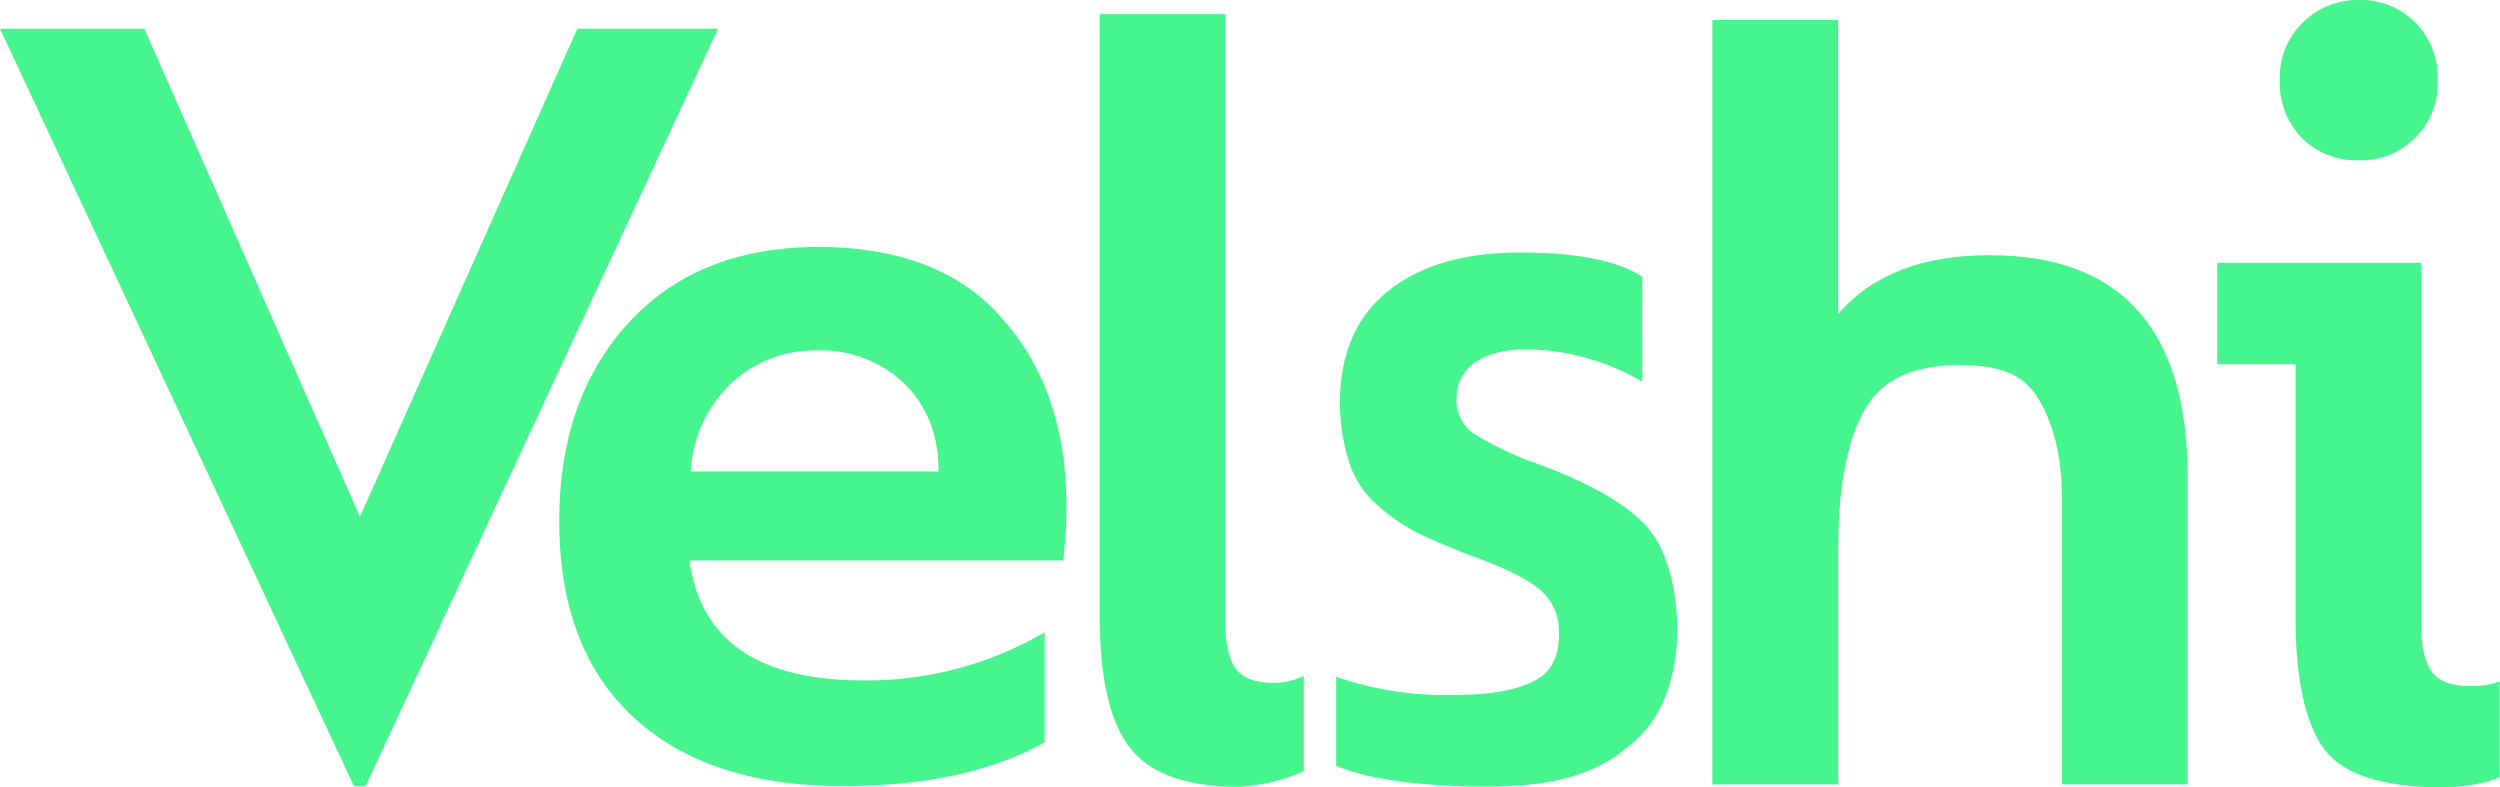
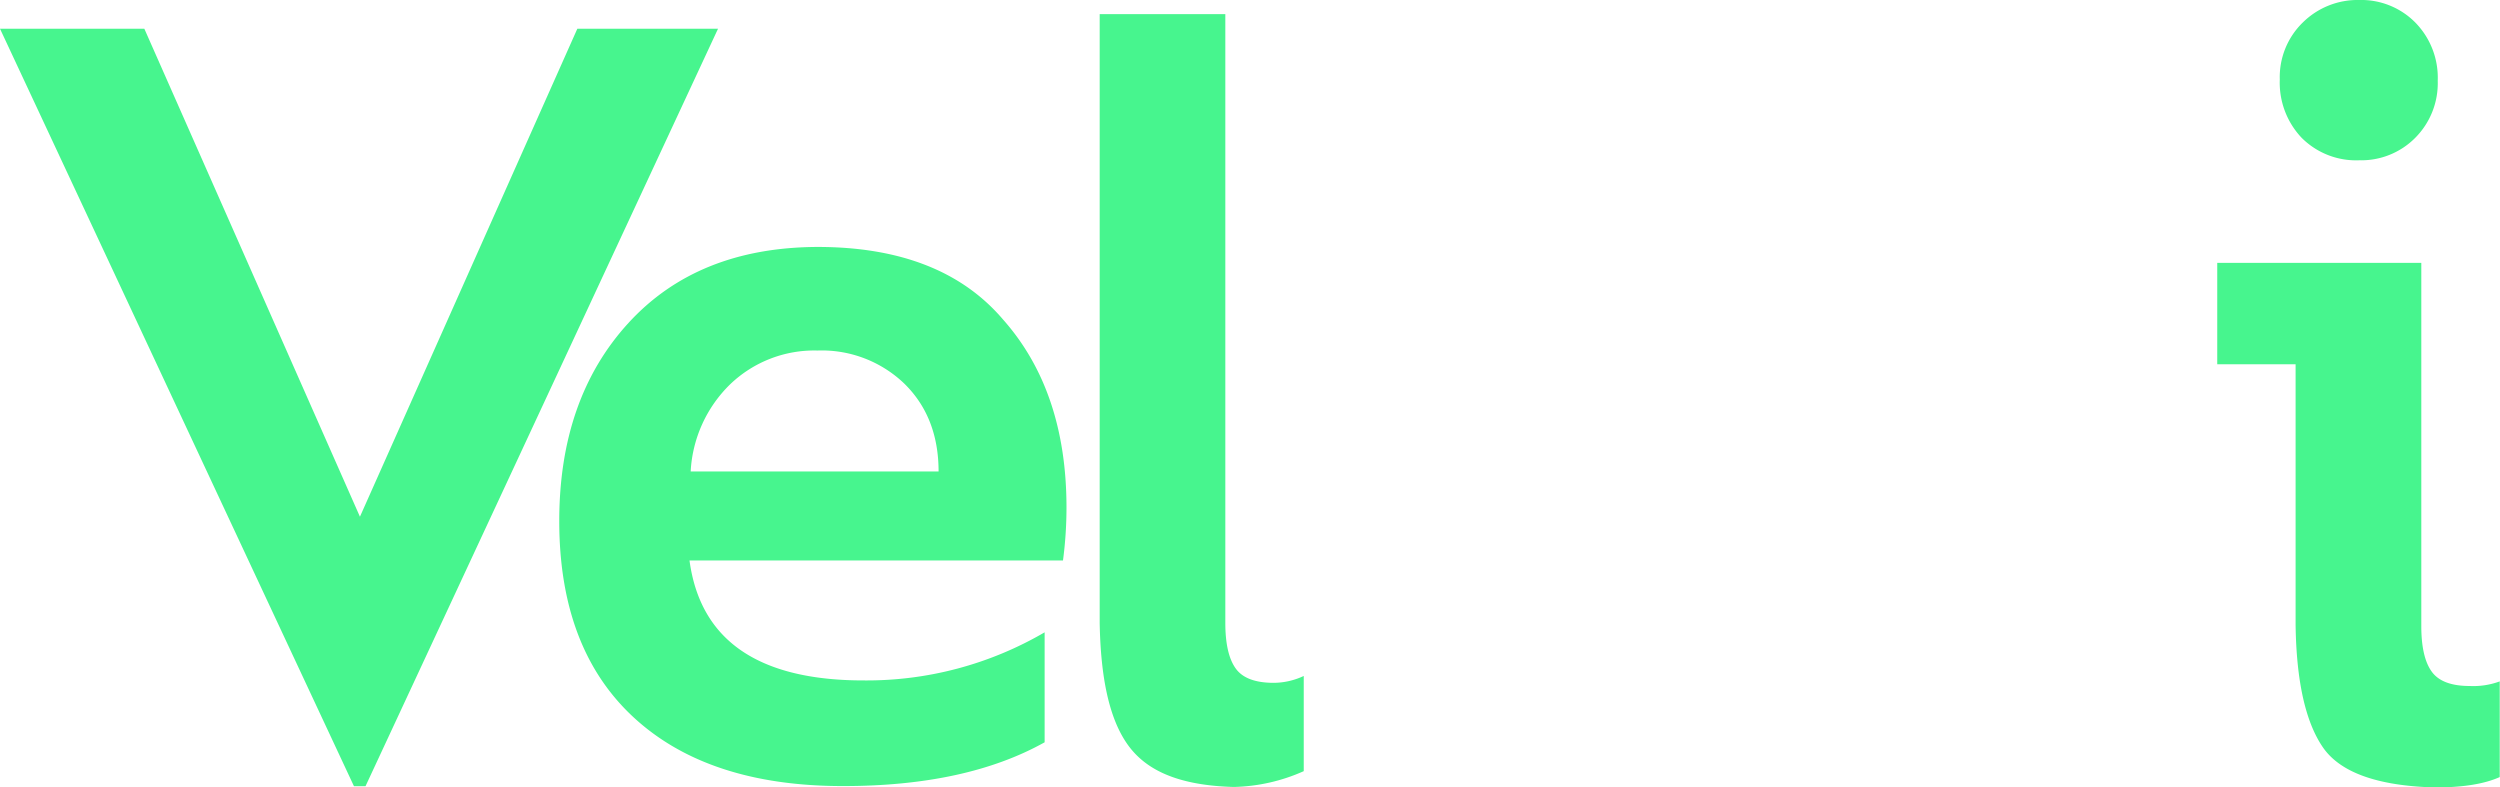
<svg xmlns="http://www.w3.org/2000/svg" viewBox="0 0 363.74 114.57">
  <defs>
    <style>.a{fill:#47f58e;}</style>
  </defs>
  <path class="a" d="M51.5,114.39,0,4.18H21l31.37,71L84,4.18h20.47L53.18,114.39Z" />
  <path class="a" d="M81.37,75.81Q81.37,58,91.43,47t27.51-11.07q18,0,27,10.56,9.23,10.41,9.23,27.35a58.72,58.72,0,0,1-.51,7.71H100.32Q102.68,99,125.65,99a51.32,51.32,0,0,0,26.34-7V108q-11.42,6.38-29.36,6.37-19.62,0-30.44-10T81.37,75.81Zm19.12-7.21h36.07c0-5.26-1.66-9.51-4.95-12.75A17.35,17.35,0,0,0,118.94,51a17.68,17.68,0,0,0-12.66,4.87A19.11,19.11,0,0,0,100.49,68.6Z" />
  <path class="a" d="M160,90.63V2.06h18.28V90.63q0,4.53,1.51,6.63c1,1.4,2.85,2.09,5.54,2.09a10.43,10.43,0,0,0,4.36-1v13.85a26.27,26.27,0,0,1-10.18,2.3c-8.39-.23-13-2.6-15.57-6.35S160.14,98.57,160,90.63Z" />
-   <path class="a" d="M194.41,111.4V98.47a48.77,48.77,0,0,0,17,2.65c6.83,0,10.27-1.14,12.31-2.32,2.25-1.29,3.1-3.74,3.1-6.54a8,8,0,0,0-2.85-6.54c-1.9-1.56-5.2-3.19-9.89-4.86-3.47-1.35-6.1-2.46-7.89-3.36a27.91,27.91,0,0,1-5.62-3.86,13.91,13.91,0,0,1-4.19-6.12,29.75,29.75,0,0,1-1.43-8.81q0-10.73,7-16.35t19.21-5.62q12.42,0,17.78,3.52V55.53a34.07,34.07,0,0,0-16.77-4.7c-3.25,0-5.76.64-7.55,1.93a6,6,0,0,0-2.69,5.11A5.93,5.93,0,0,0,214.29,63a47.09,47.09,0,0,0,9.31,4.45q10.56,3.86,15.26,8.38t5.2,15.1q0,11.74-7.55,18c-5,4.2-11.85,5.51-20.46,5.51C207.21,114.46,198.8,113.38,194.41,111.4Zm49.65-20.48c0,7.83-2.26,14.16-7.55,18-6.11,4.49-11.85,5.51-20.46,5.51" />
-   <path class="a" d="M249.15,114.13V2.91h18.29V45.68q7.38-8.55,22-8.55,28.86,0,28.86,32.38v44.62H300V72.36c0-6.38-1.46-11.24-3.58-14.6s-5.59-4.64-11.18-4.64c-6.6,0-11.21,1.85-13.84,6.32s-3.94,11.24-3.94,20.3v34.39Z" />
  <path class="a" d="M334,90.92V53h-11.4V38.25h29.69V91.09q0,4.53,1.51,6.62c1,1.4,2.85,2.1,5.54,2.1a11.08,11.08,0,0,0,4.36-.67v13.92q-3.36,1.51-9.4,1.51-12.57-.33-16.35-5.87T334,90.92ZM331.7,11.57a11.08,11.08,0,0,1,3.35-8.3A11.34,11.34,0,0,1,343.27,0a11.06,11.06,0,0,1,8.14,3.27,11.47,11.47,0,0,1,3.27,8.47,11.26,11.26,0,0,1-3.27,8.31,11.06,11.06,0,0,1-8.14,3.27,11.19,11.19,0,0,1-8.39-3.27A11.66,11.66,0,0,1,331.7,11.57Z" />
</svg>